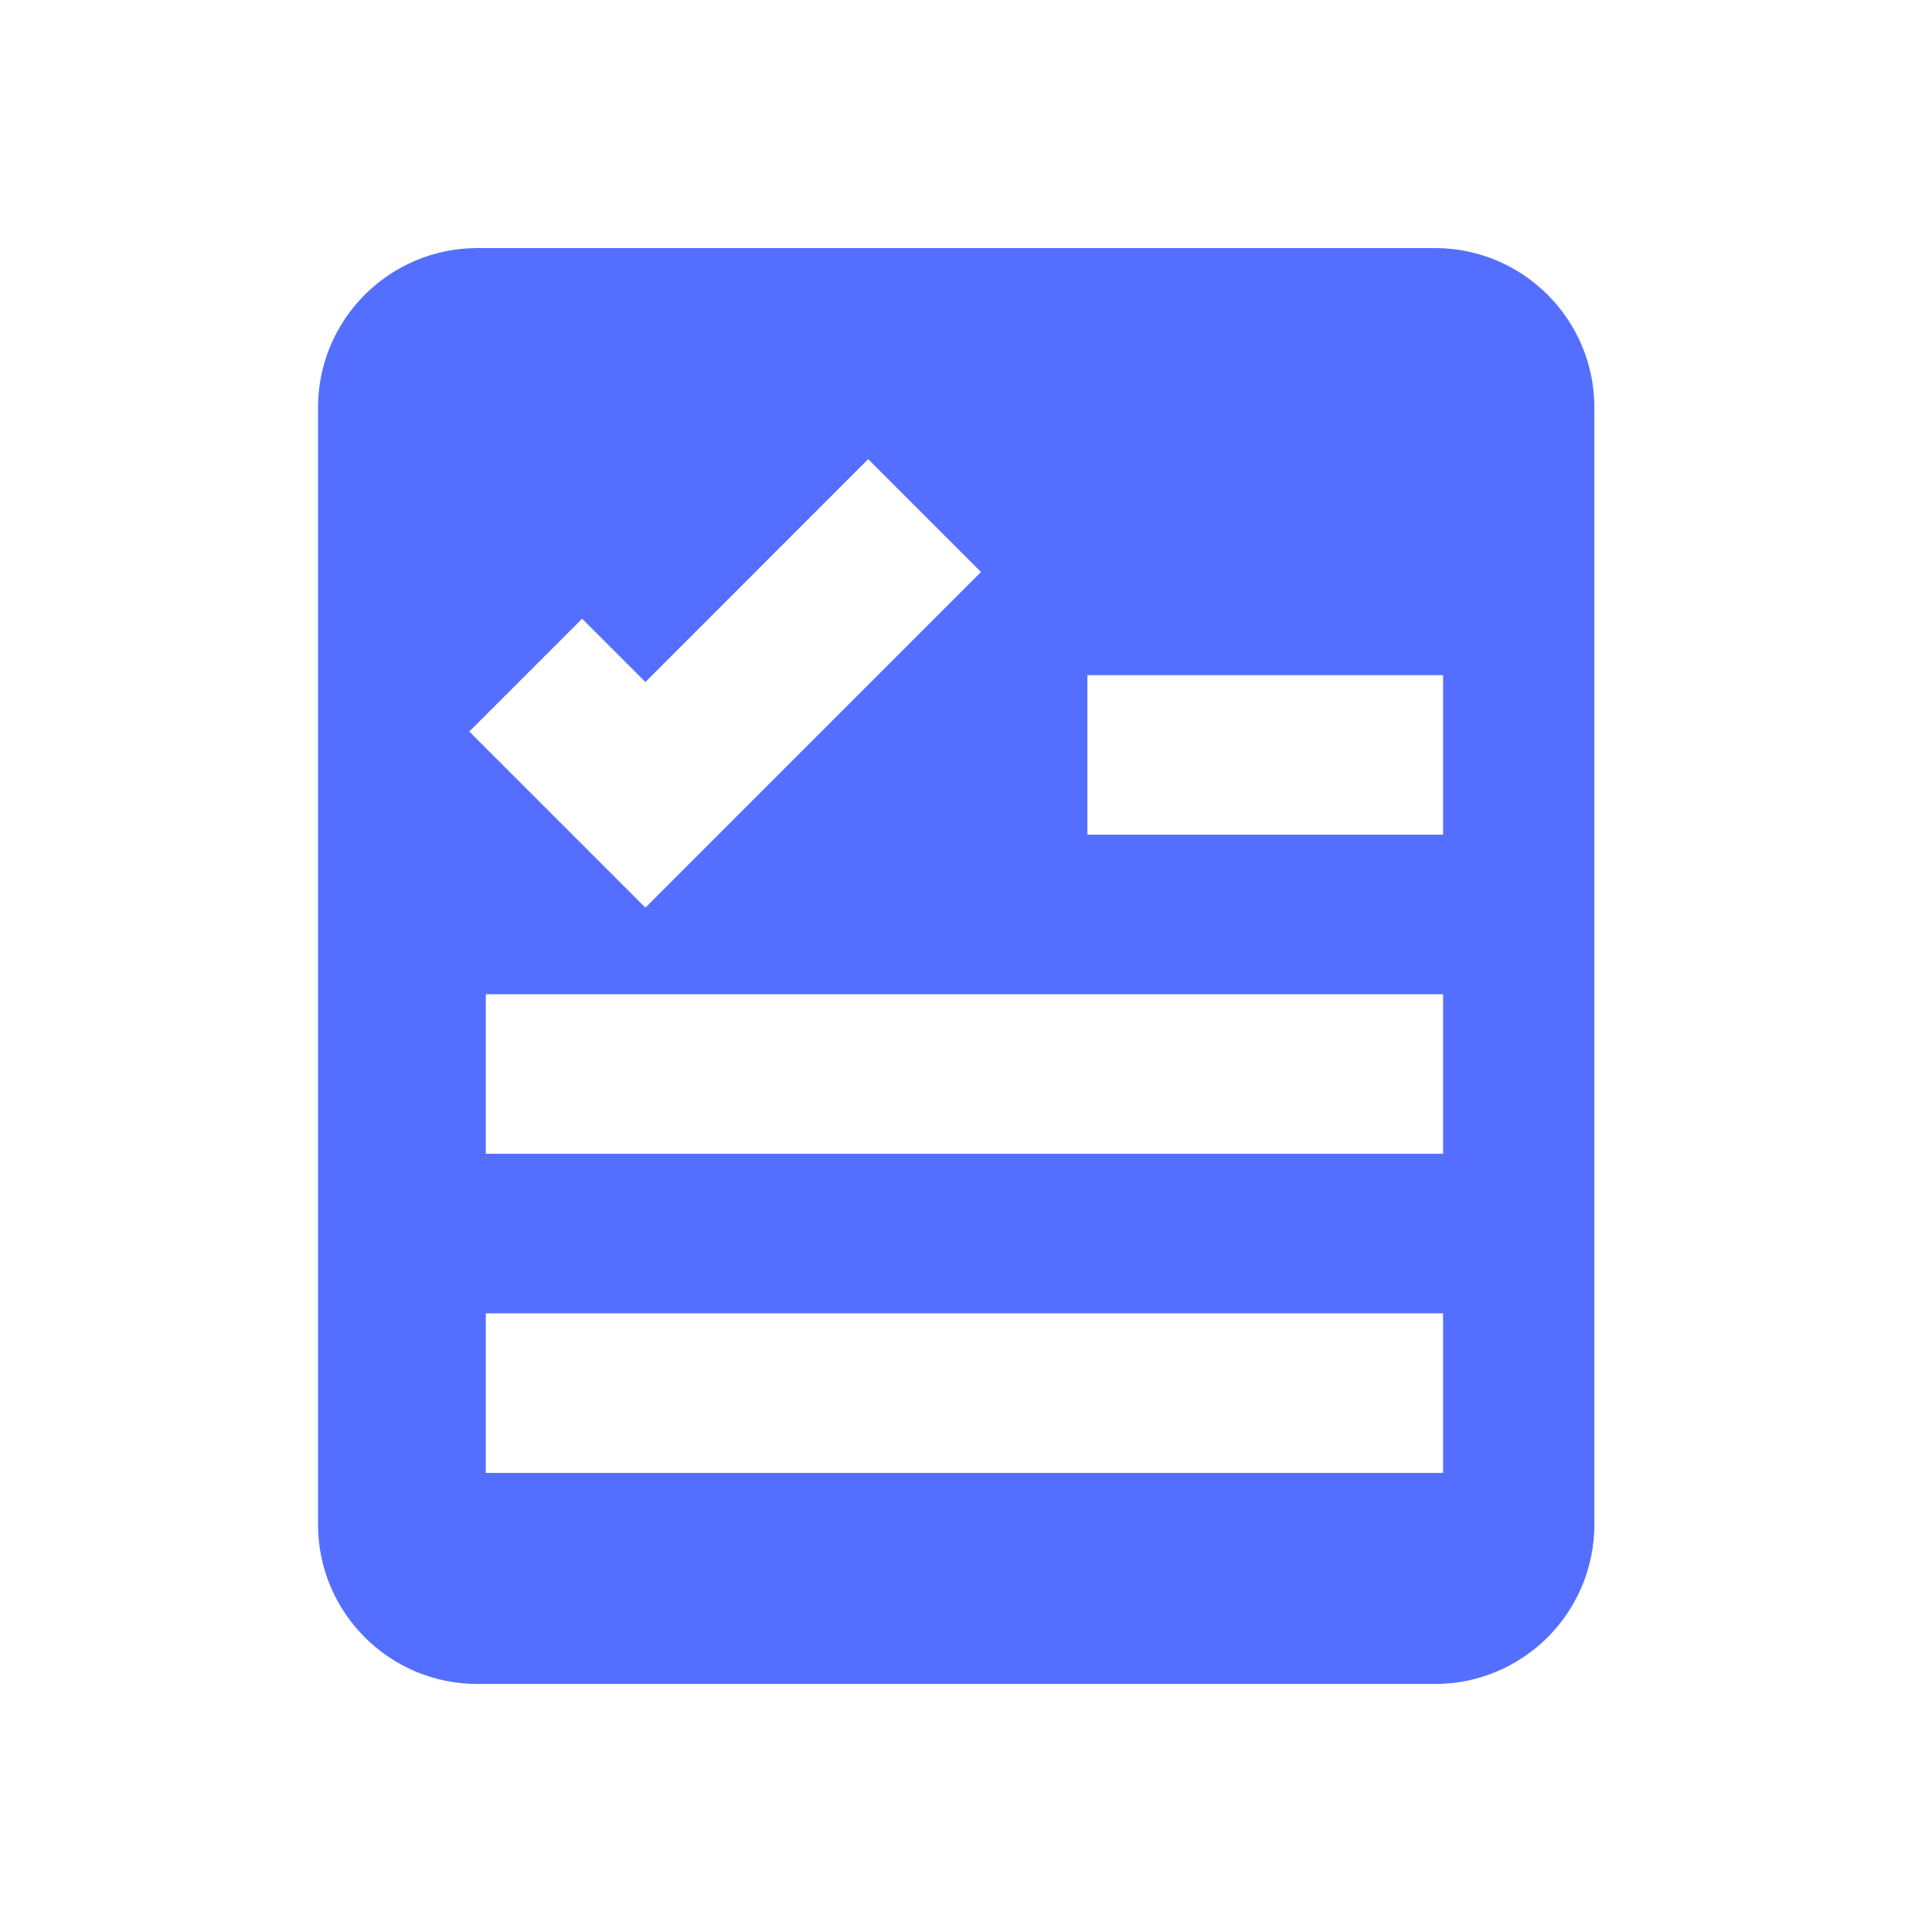
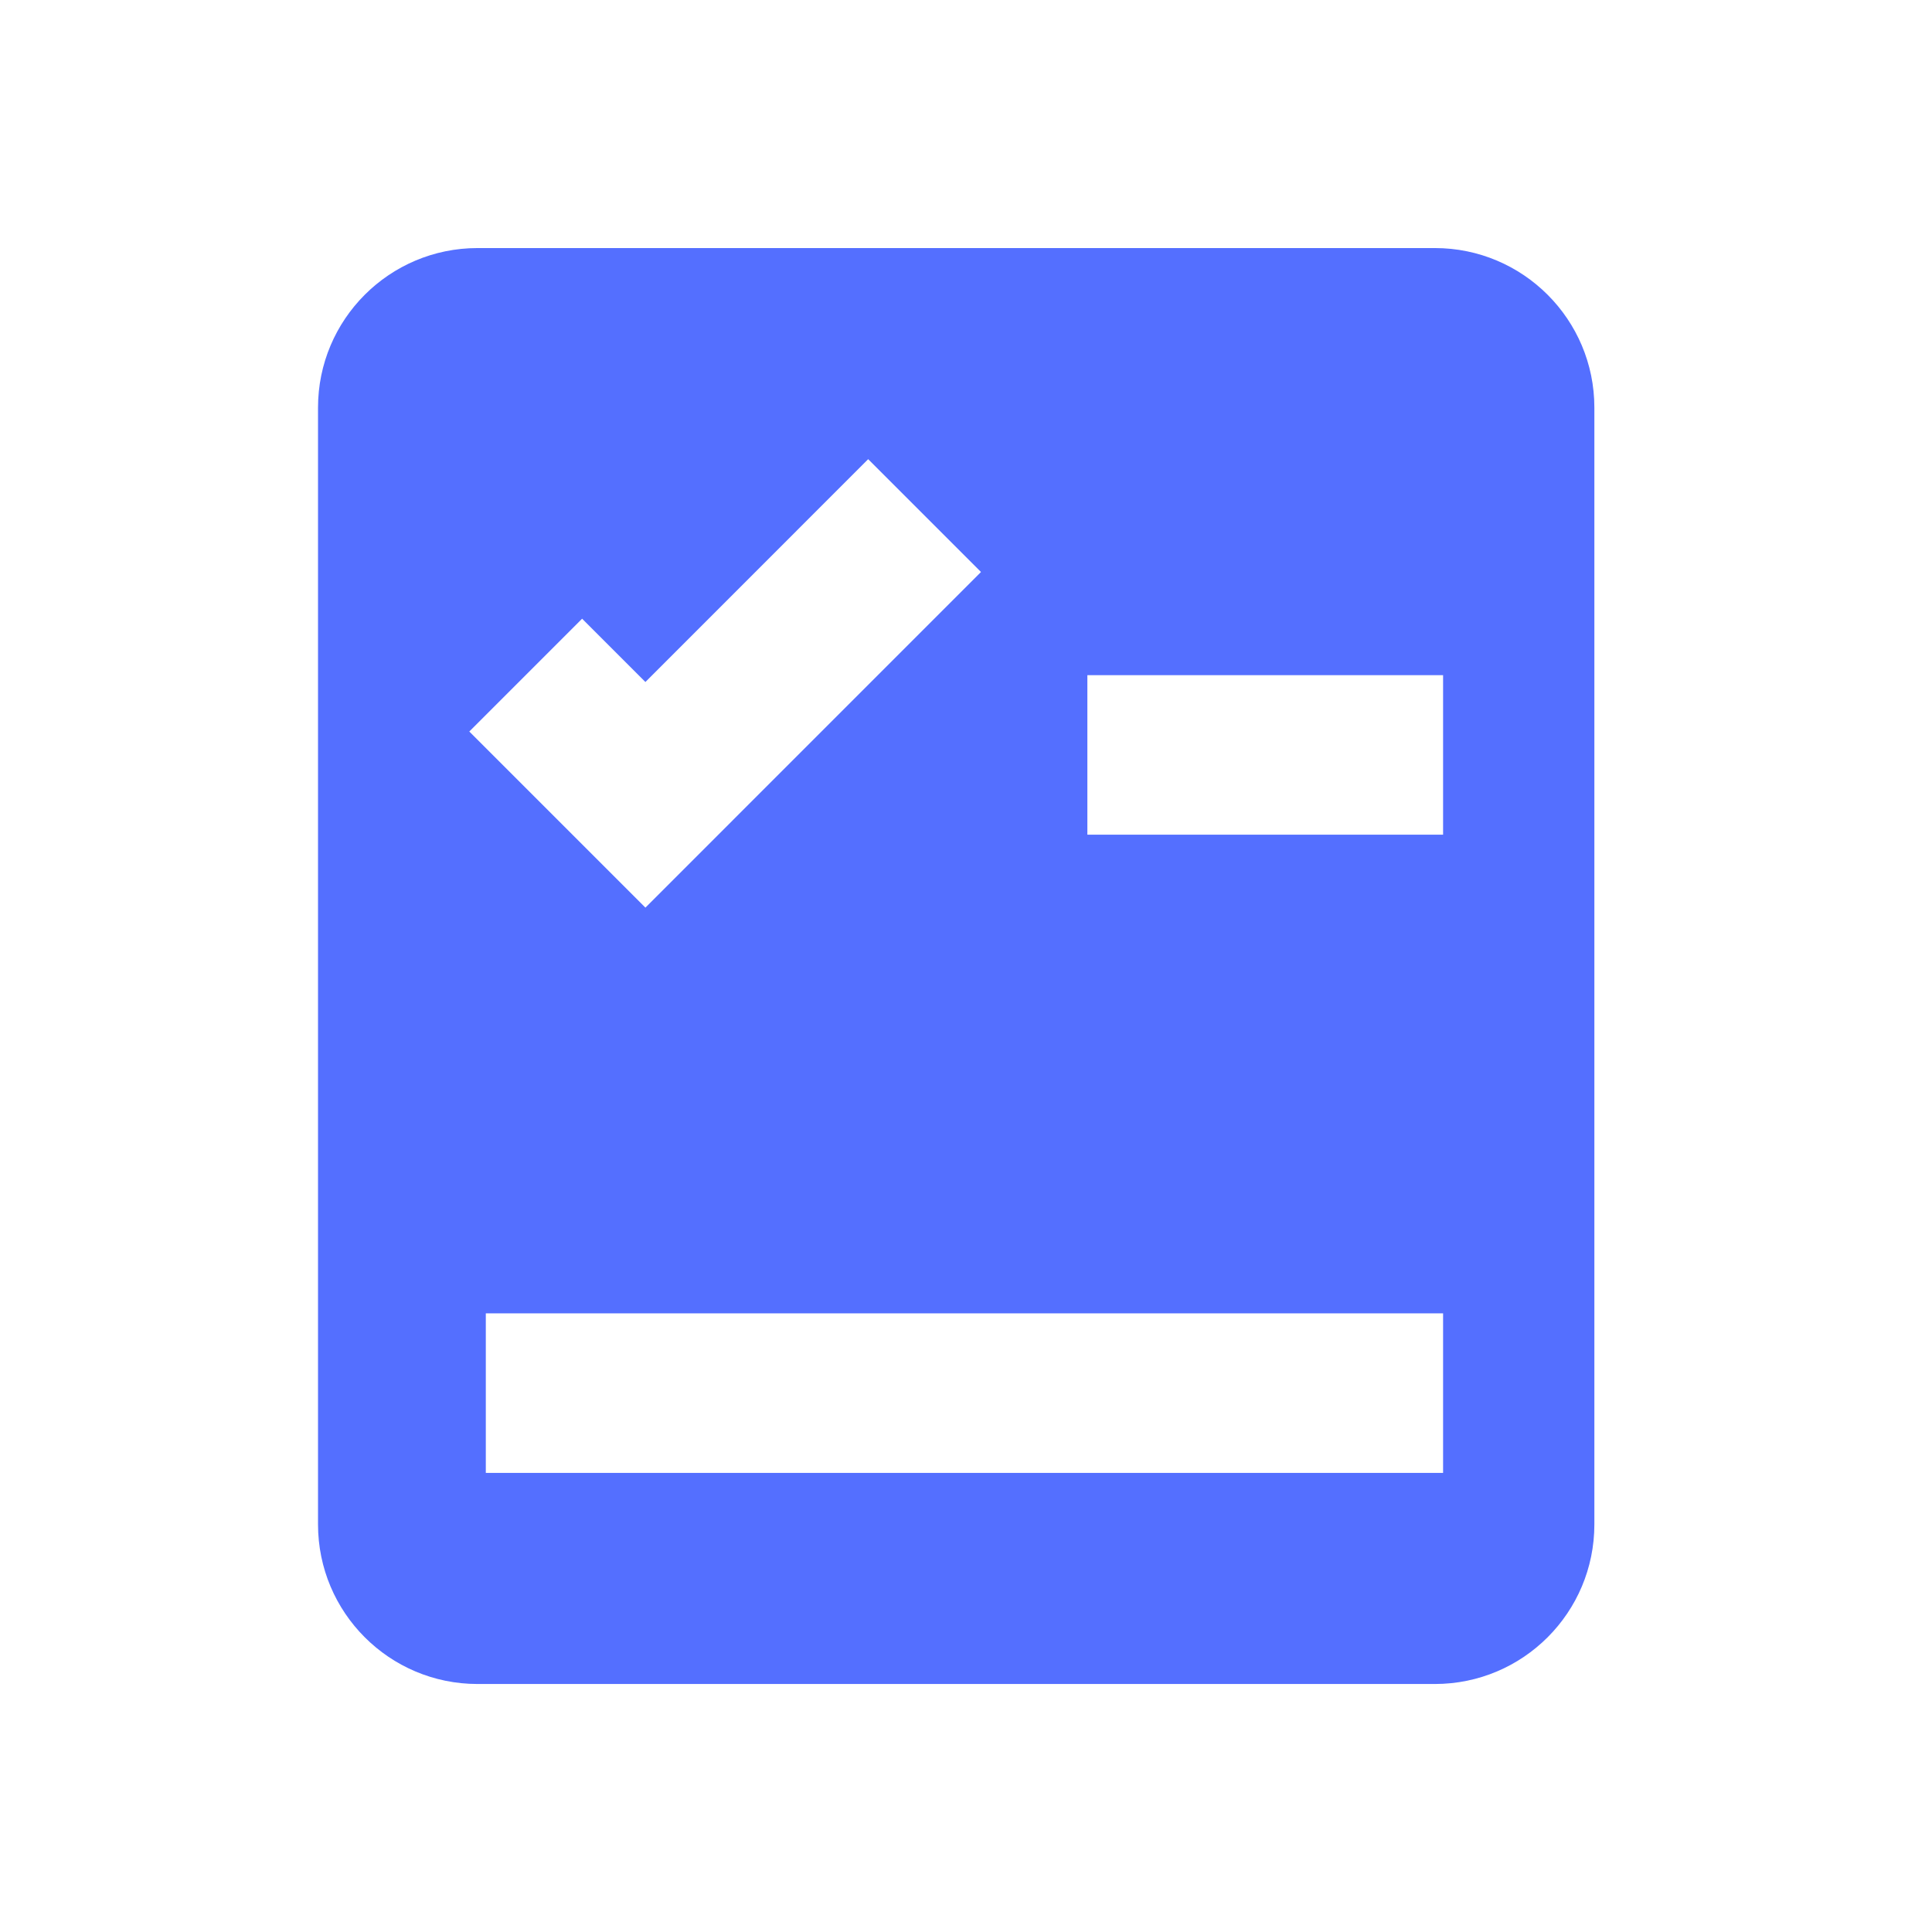
<svg xmlns="http://www.w3.org/2000/svg" width="33" height="33" viewBox="0 0 33 33" fill="none">
-   <path fill-rule="evenodd" clip-rule="evenodd" d="M8.157 4.237C6.652 4.237 5.432 5.457 5.432 6.962V26.038C5.432 27.544 6.652 28.764 8.157 28.764H24.508C26.013 28.764 27.233 27.544 27.233 26.038V6.962C27.233 5.457 26.013 4.237 24.508 4.237H8.157ZM11.024 15.503L16.756 9.77L14.829 7.843L11.024 11.649L9.943 10.568L8.016 12.495L11.024 15.503ZM18.573 14.257H24.649V11.532H18.573V14.257ZM8.298 19.707H24.649V16.982H8.298V19.707ZM8.298 25.158H24.649V22.433H8.298V25.158Z" fill="#546FFF" />
+   <path fill-rule="evenodd" clip-rule="evenodd" d="M8.157 4.237C6.652 4.237 5.432 5.457 5.432 6.962V26.038C5.432 27.544 6.652 28.764 8.157 28.764H24.508C26.013 28.764 27.233 27.544 27.233 26.038V6.962C27.233 5.457 26.013 4.237 24.508 4.237H8.157ZM11.024 15.503L16.756 9.77L14.829 7.843L11.024 11.649L9.943 10.568L8.016 12.495L11.024 15.503ZM18.573 14.257H24.649V11.532H18.573V14.257ZM8.298 19.707H24.649V16.982V19.707ZM8.298 25.158H24.649V22.433H8.298V25.158Z" fill="#546FFF" />
</svg>